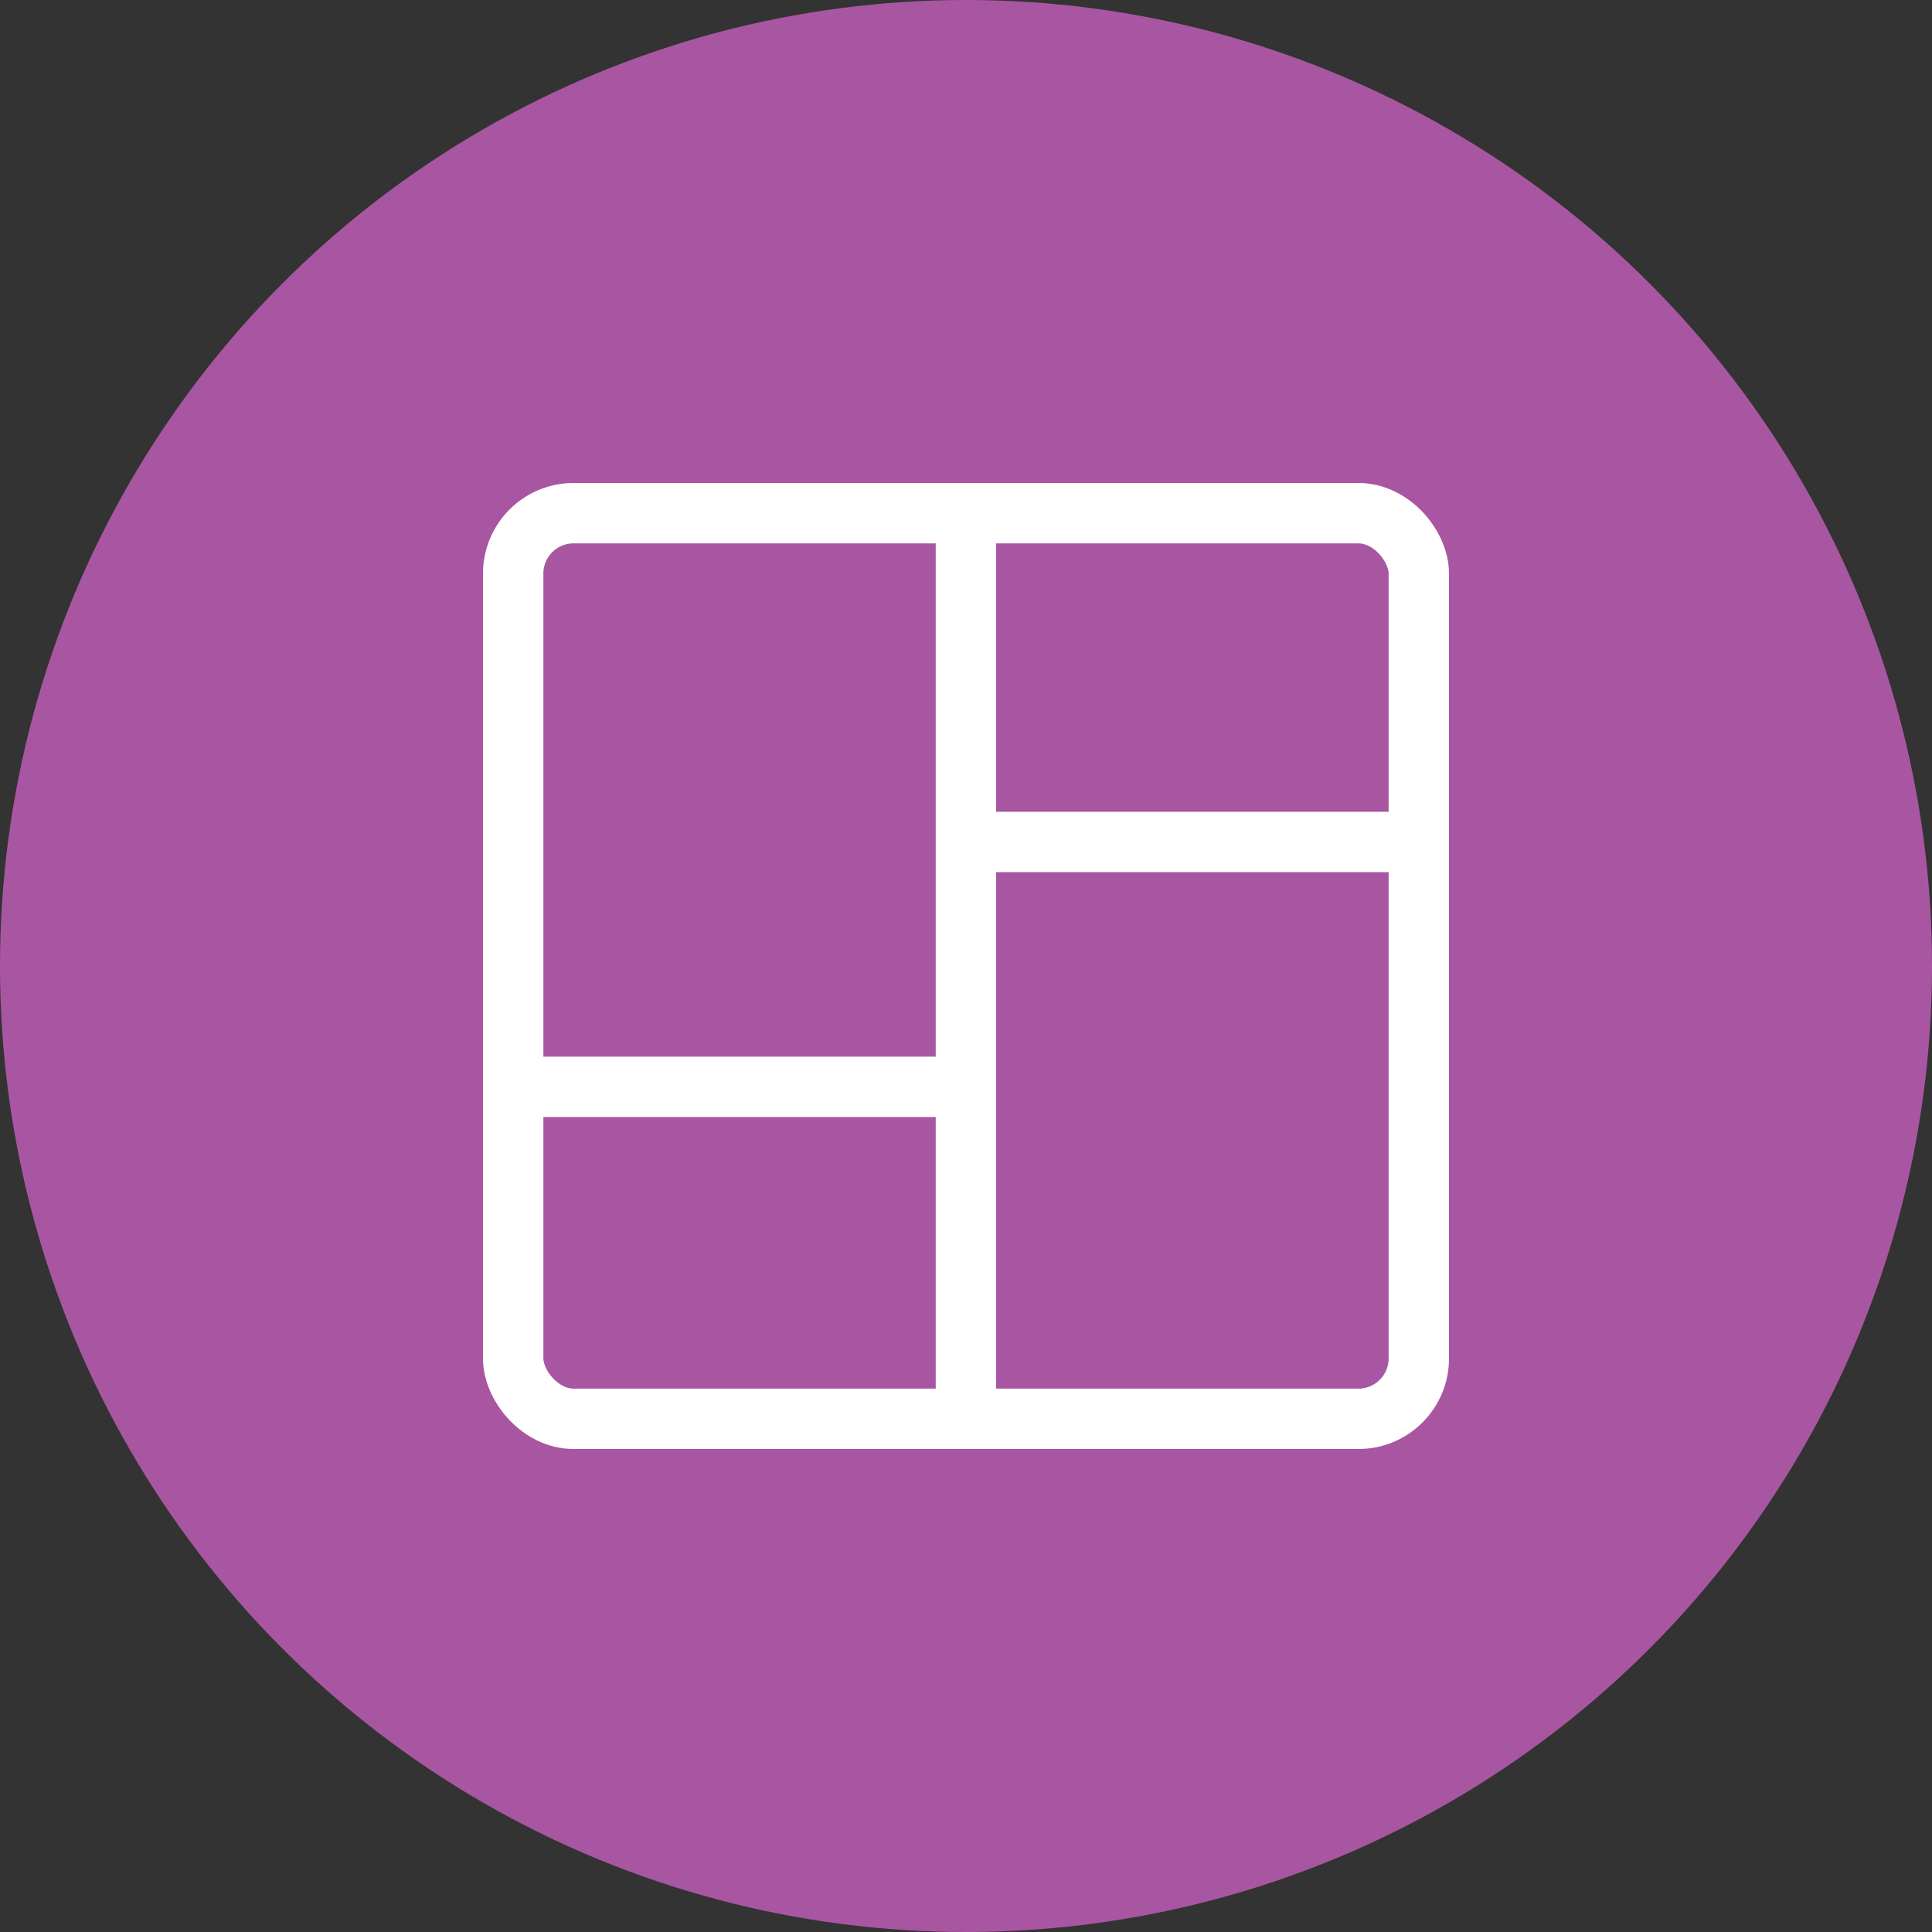
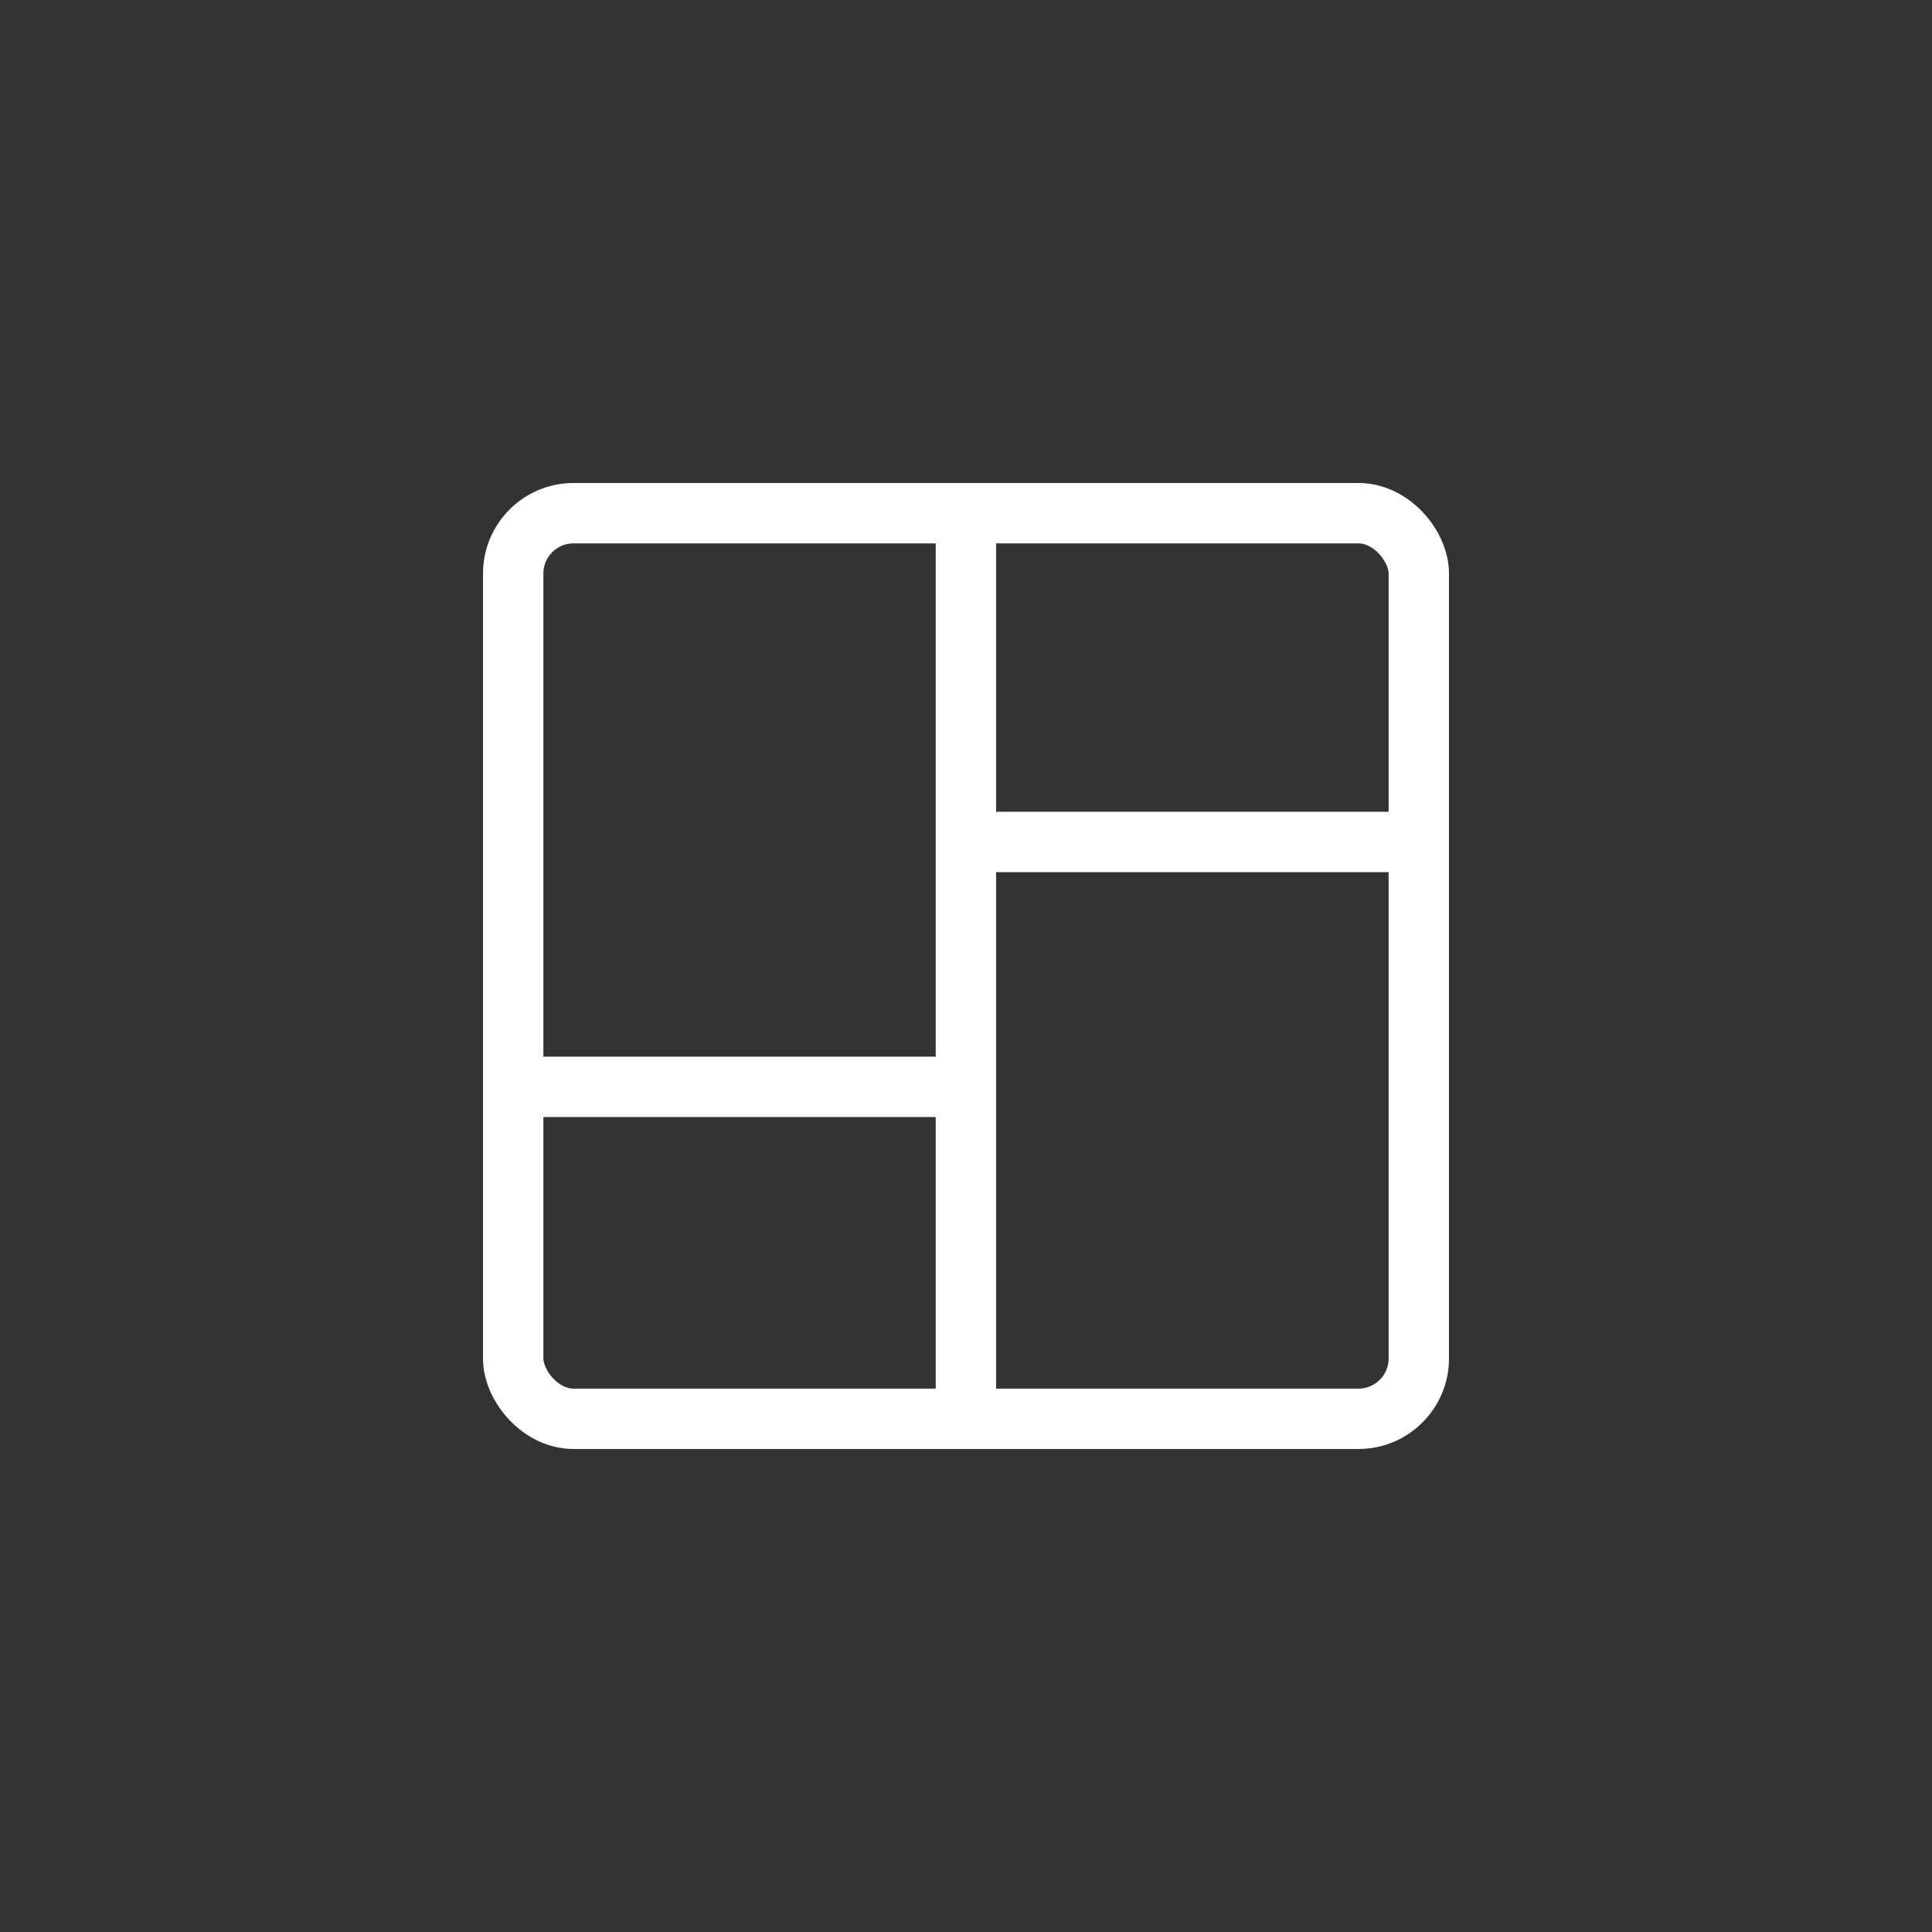
<svg xmlns="http://www.w3.org/2000/svg" width="64" height="64">
  <rect width="100%" height="100%" fill="#333333" stroke="none" />
  <g fill="none" fill-rule="evenodd">
-     <circle fill="#B059A8" opacity=".95" cx="32" cy="32" r="32" />
    <g transform="translate(16 16)" stroke="#FFF" stroke-width="2">
      <rect x="1" y="1" width="30" height="30" rx="2" />
      <path d="M15.997 1.008v30M30.995 11.891H15.997M1 20.003h14.997" />
    </g>
  </g>
</svg>